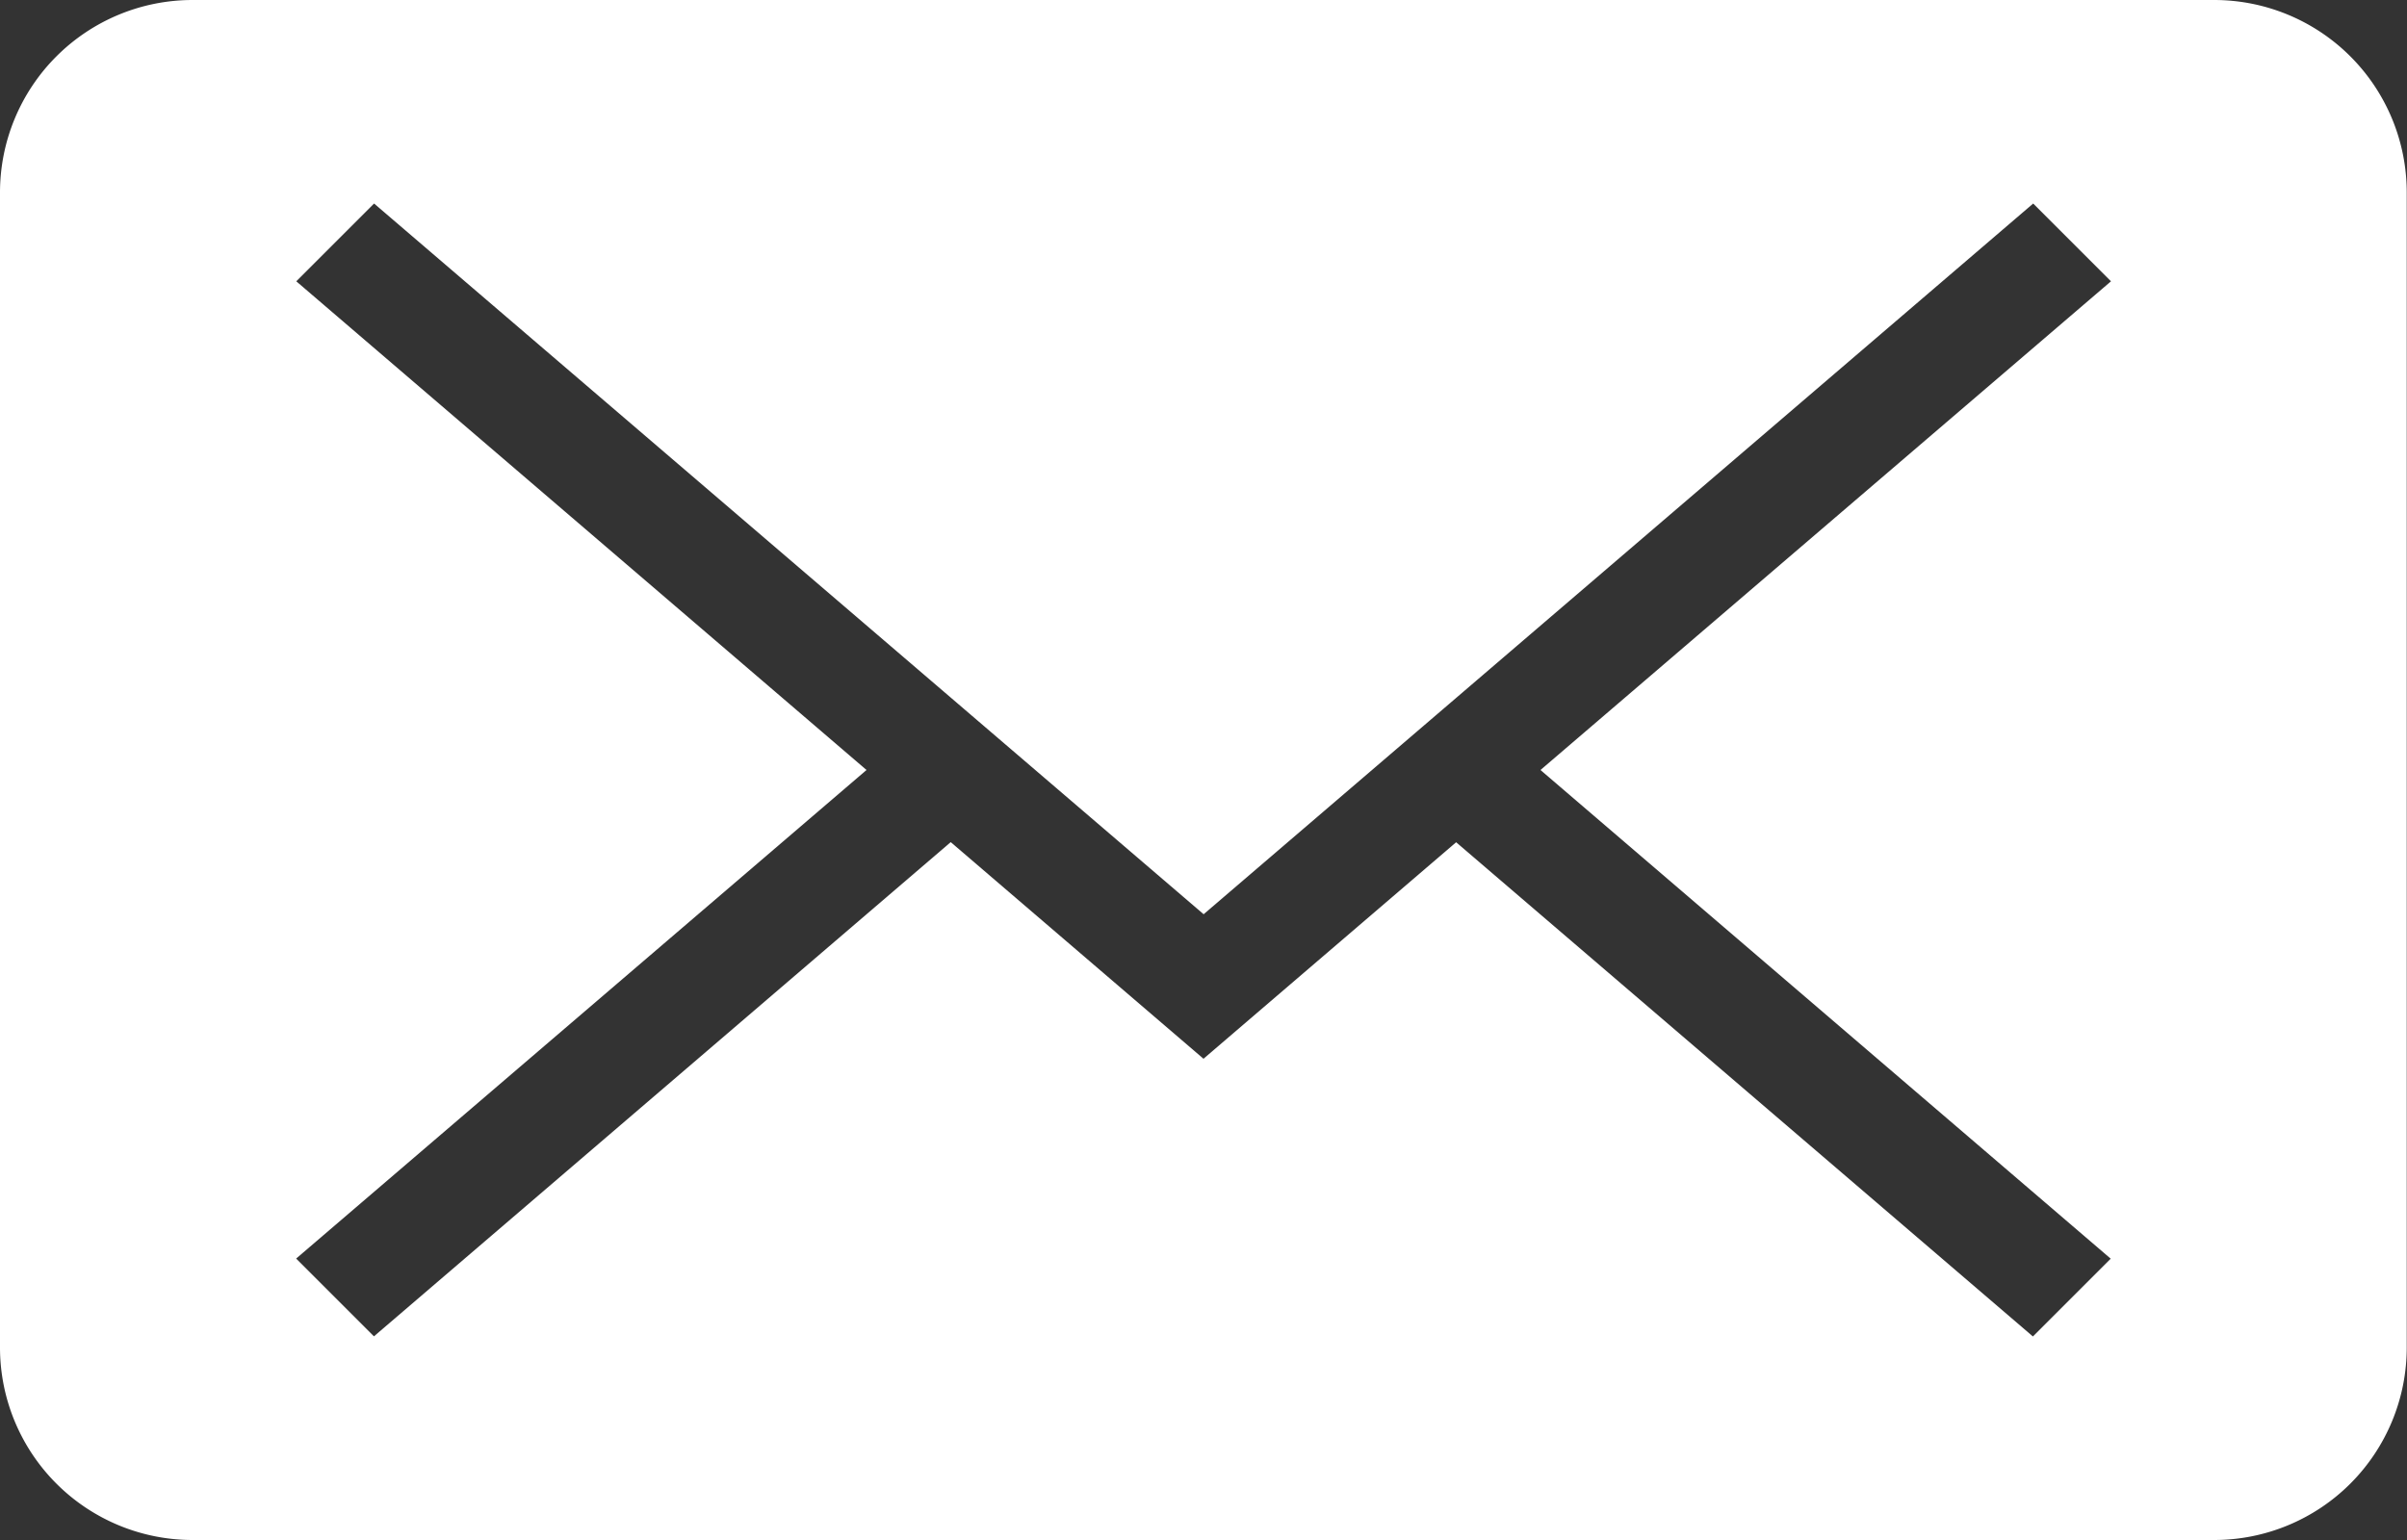
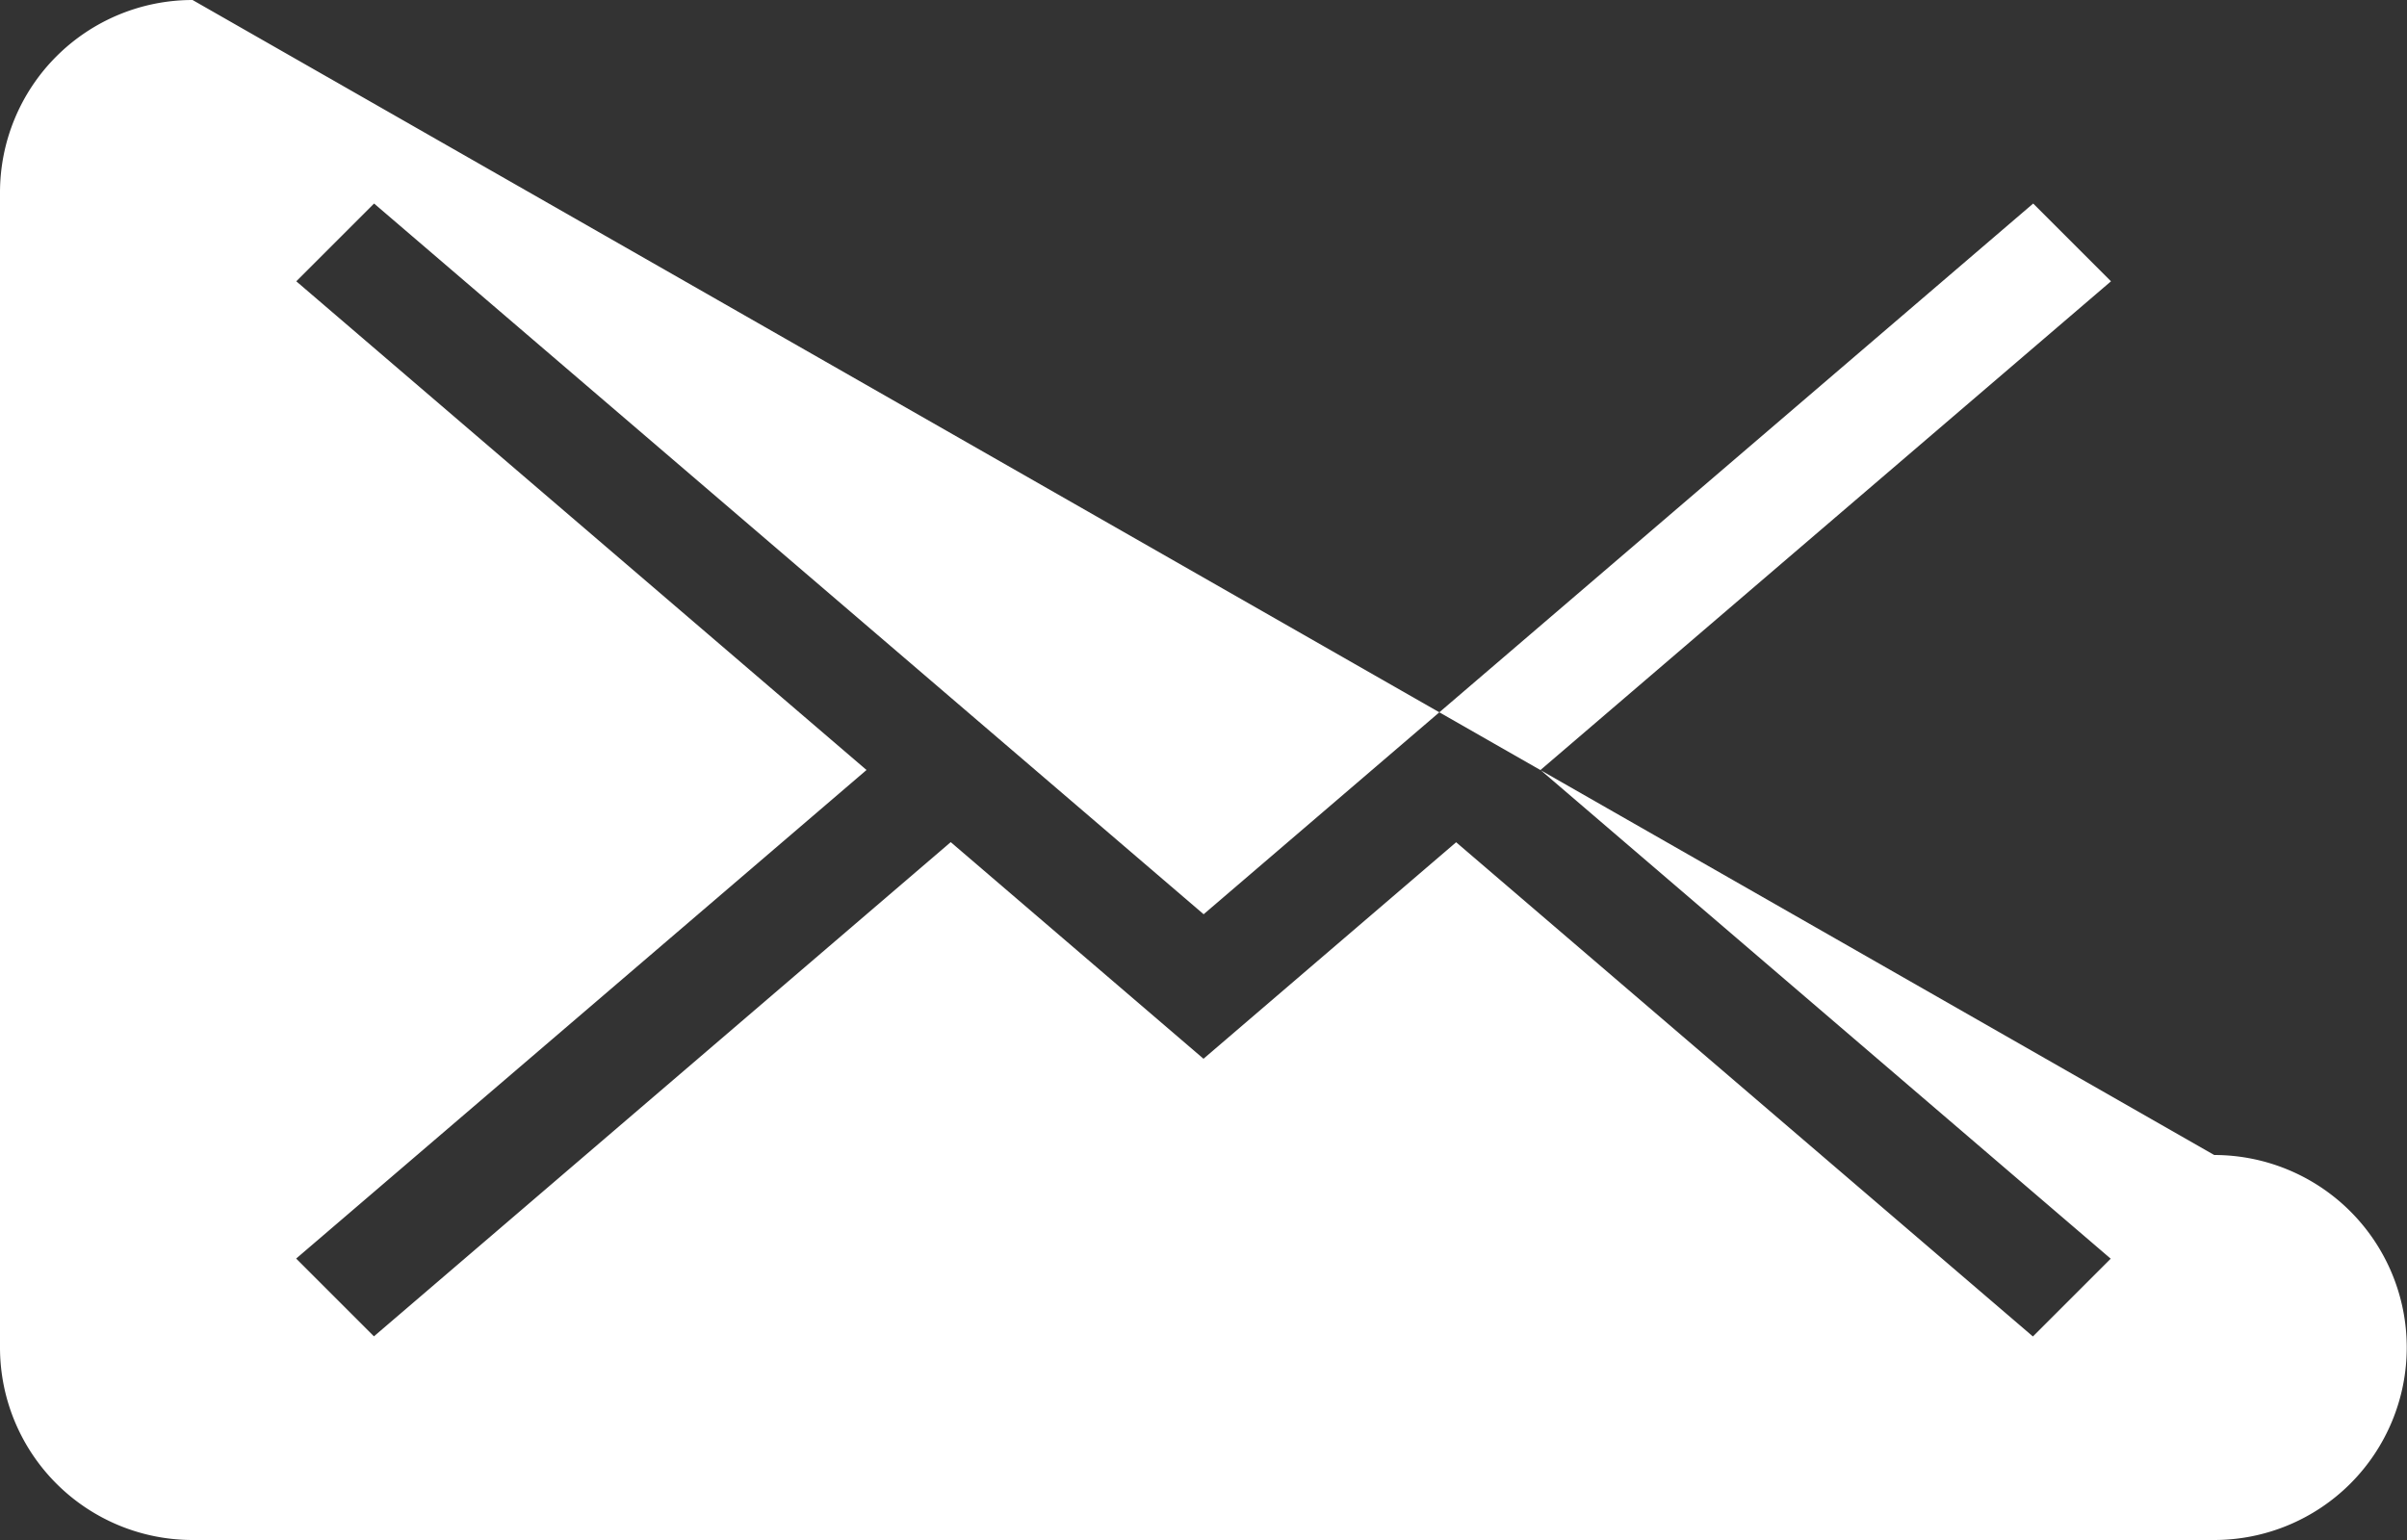
<svg xmlns="http://www.w3.org/2000/svg" id="ic-mail2" width="18.75" height="12" viewBox="0 0 18.75 12">
  <rect x="0" y="0" width="18.75" height="12" fill="#333333" stroke="none" />
  <defs>
    <style>
            .cls-1{fill:#fff}
        </style>
  </defs>
-   <path id="ic-mail2-2" d="M23.942 24.808l-.606.606-4.493-3.851-1.968 1.687-1.969-1.688-4.493 3.851-.606-.606L14.25 21l-4.442-3.808.606-.606 6.462 5.538 6.462-5.538.606.606L19.5 21zM9 15a1.5 1.5 0 0 0-1.5 1.5v9A1.5 1.5 0 0 0 9 27h15.748a1.5 1.5 0 0 0 1.5-1.5v-9a1.5 1.5 0 0 0-1.5-1.5z" class="cls-1" data-name="ic-mail2" transform="translate(-7.5 -15)" />
+   <path id="ic-mail2-2" d="M23.942 24.808l-.606.606-4.493-3.851-1.968 1.687-1.969-1.688-4.493 3.851-.606-.606L14.25 21l-4.442-3.808.606-.606 6.462 5.538 6.462-5.538.606.606L19.5 21zM9 15a1.5 1.5 0 0 0-1.5 1.5v9A1.5 1.5 0 0 0 9 27h15.748a1.5 1.5 0 0 0 1.5-1.5a1.5 1.5 0 0 0-1.5-1.5z" class="cls-1" data-name="ic-mail2" transform="translate(-7.5 -15)" />
</svg>